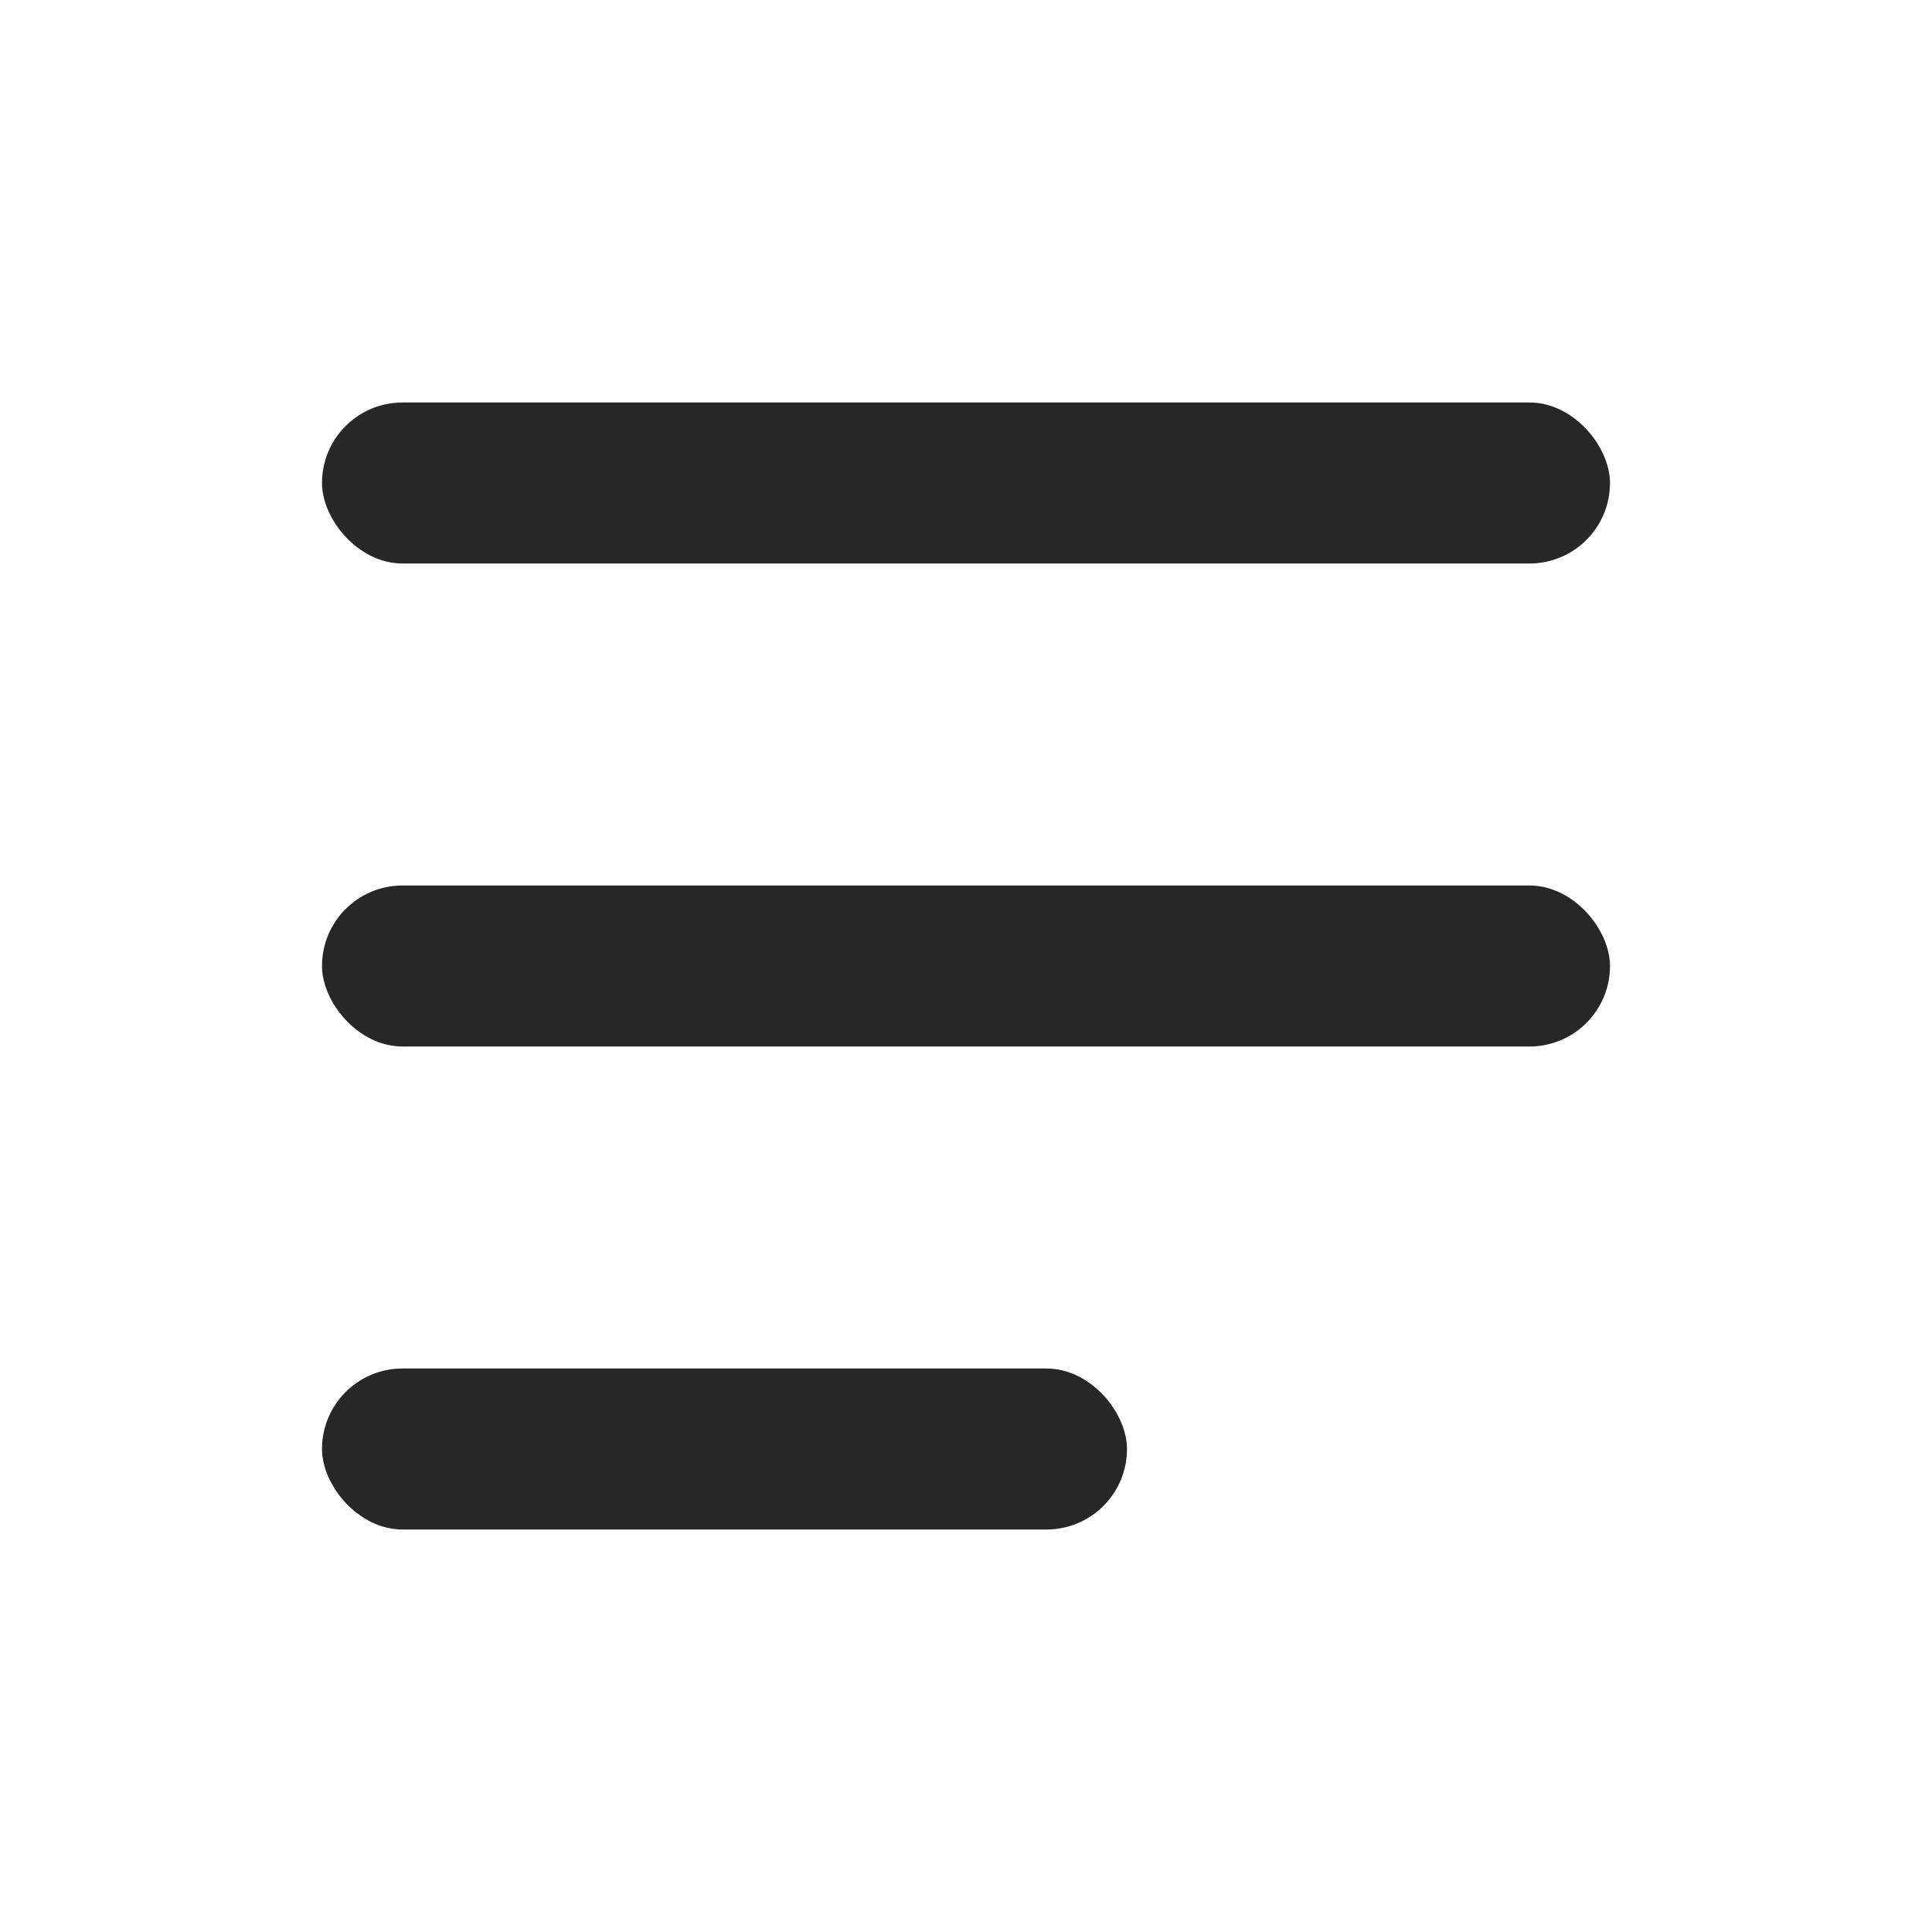
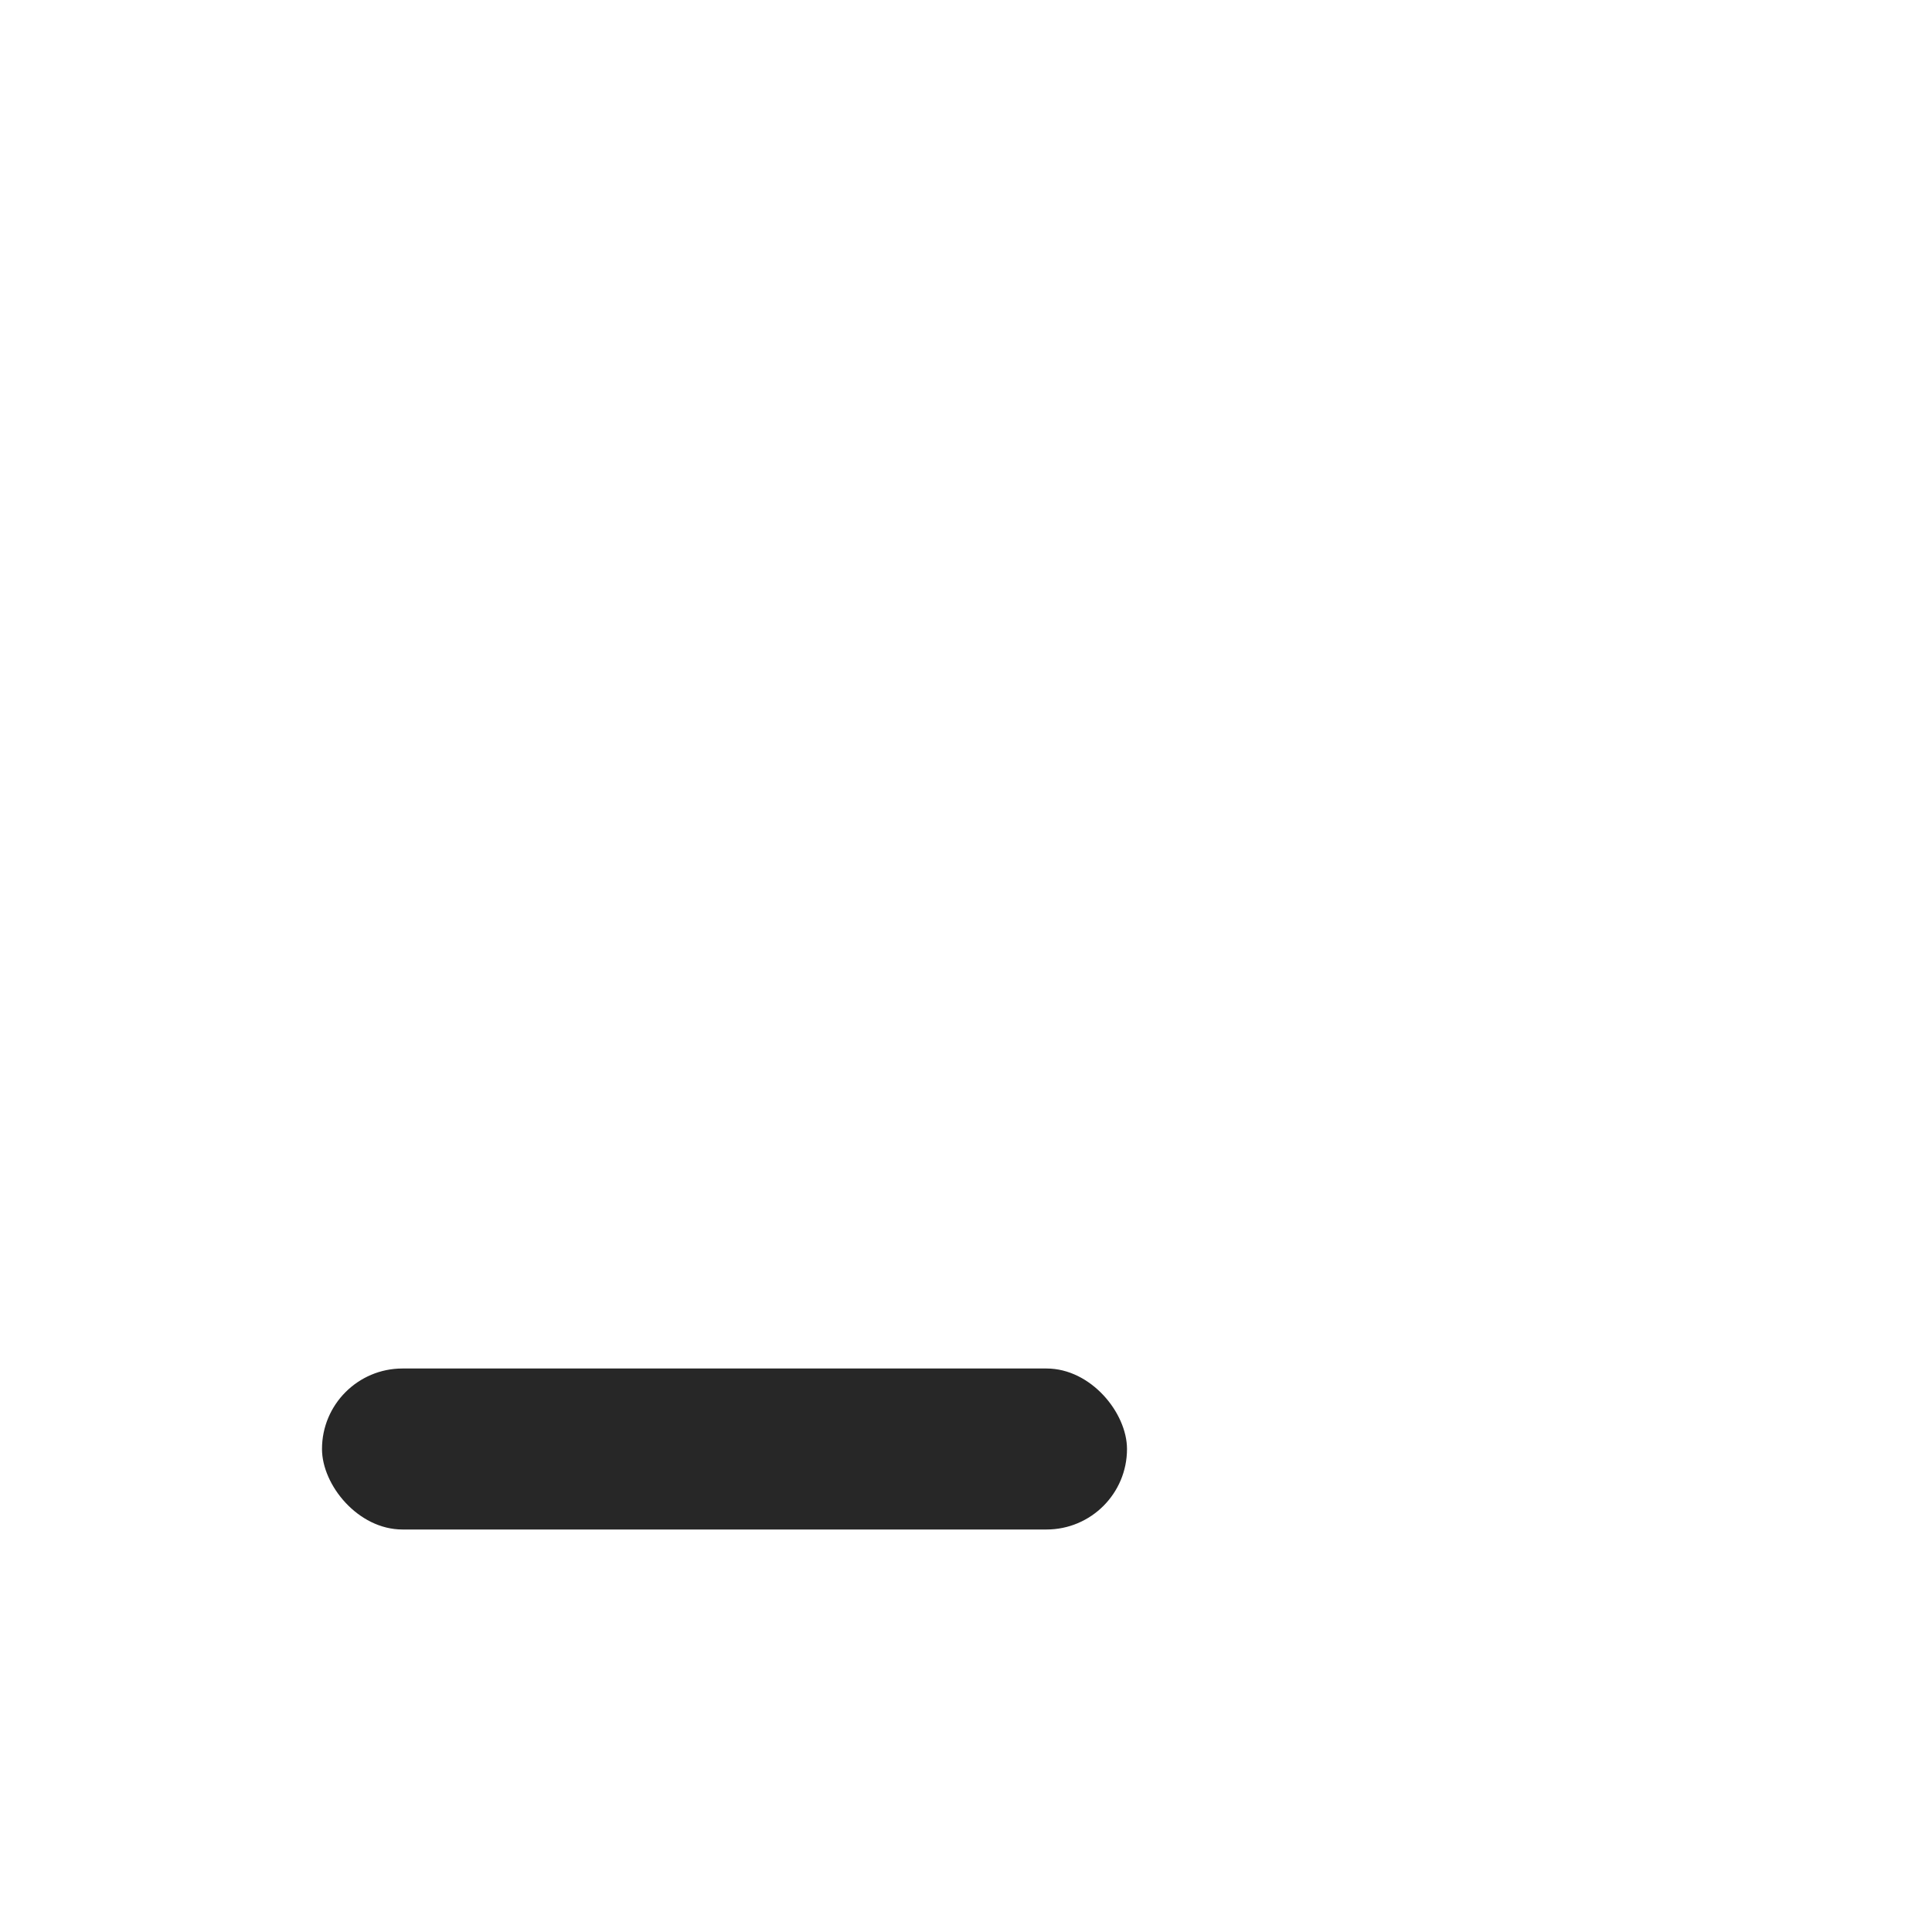
<svg xmlns="http://www.w3.org/2000/svg" id="Group_2691" data-name="Group 2691" width="24" height="24" viewBox="0 0 24 24">
  <rect id="Rectangle_6" data-name="Rectangle 6" width="24" height="24" fill="none" />
-   <rect id="Rectangle_822" data-name="Rectangle 822" width="16" height="2" rx="1" transform="translate(4 5)" fill="#272727" />
-   <rect id="Rectangle_823" data-name="Rectangle 823" width="16" height="2" rx="1" transform="translate(4 11)" fill="#272727" />
  <rect id="Rectangle_824" data-name="Rectangle 824" width="10" height="2" rx="1" transform="translate(4 17)" fill="#272727" />
</svg>